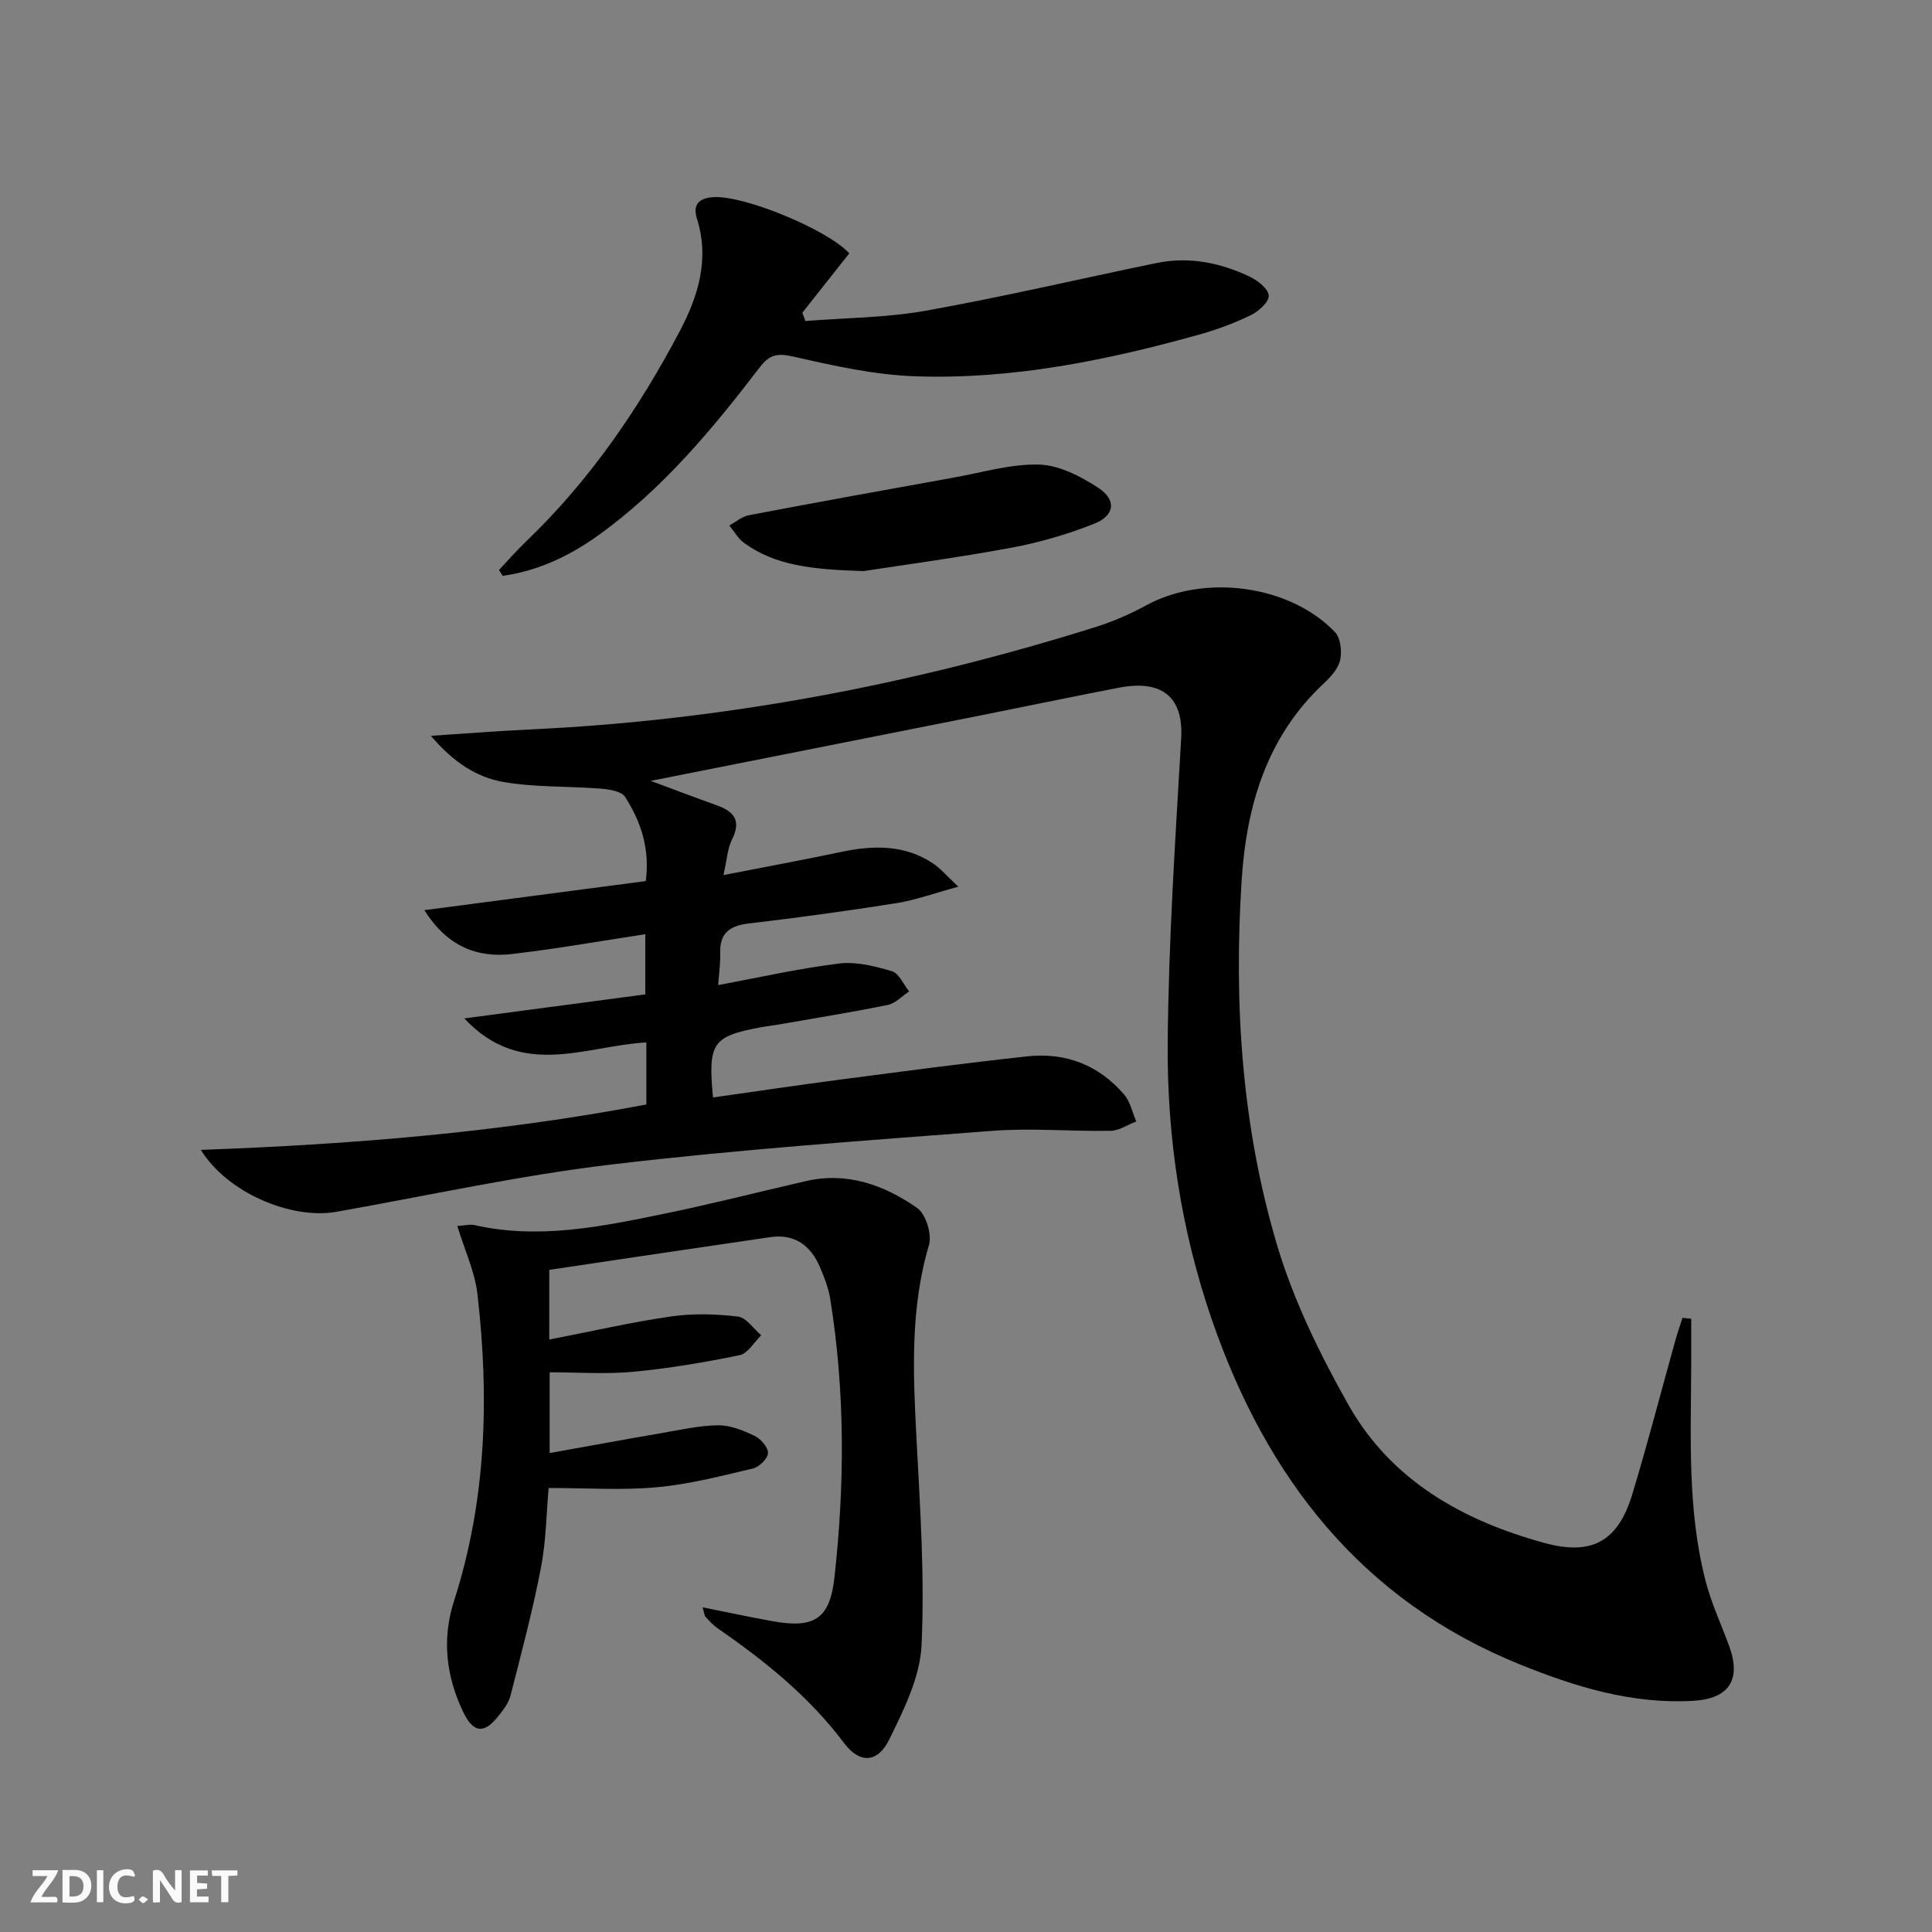
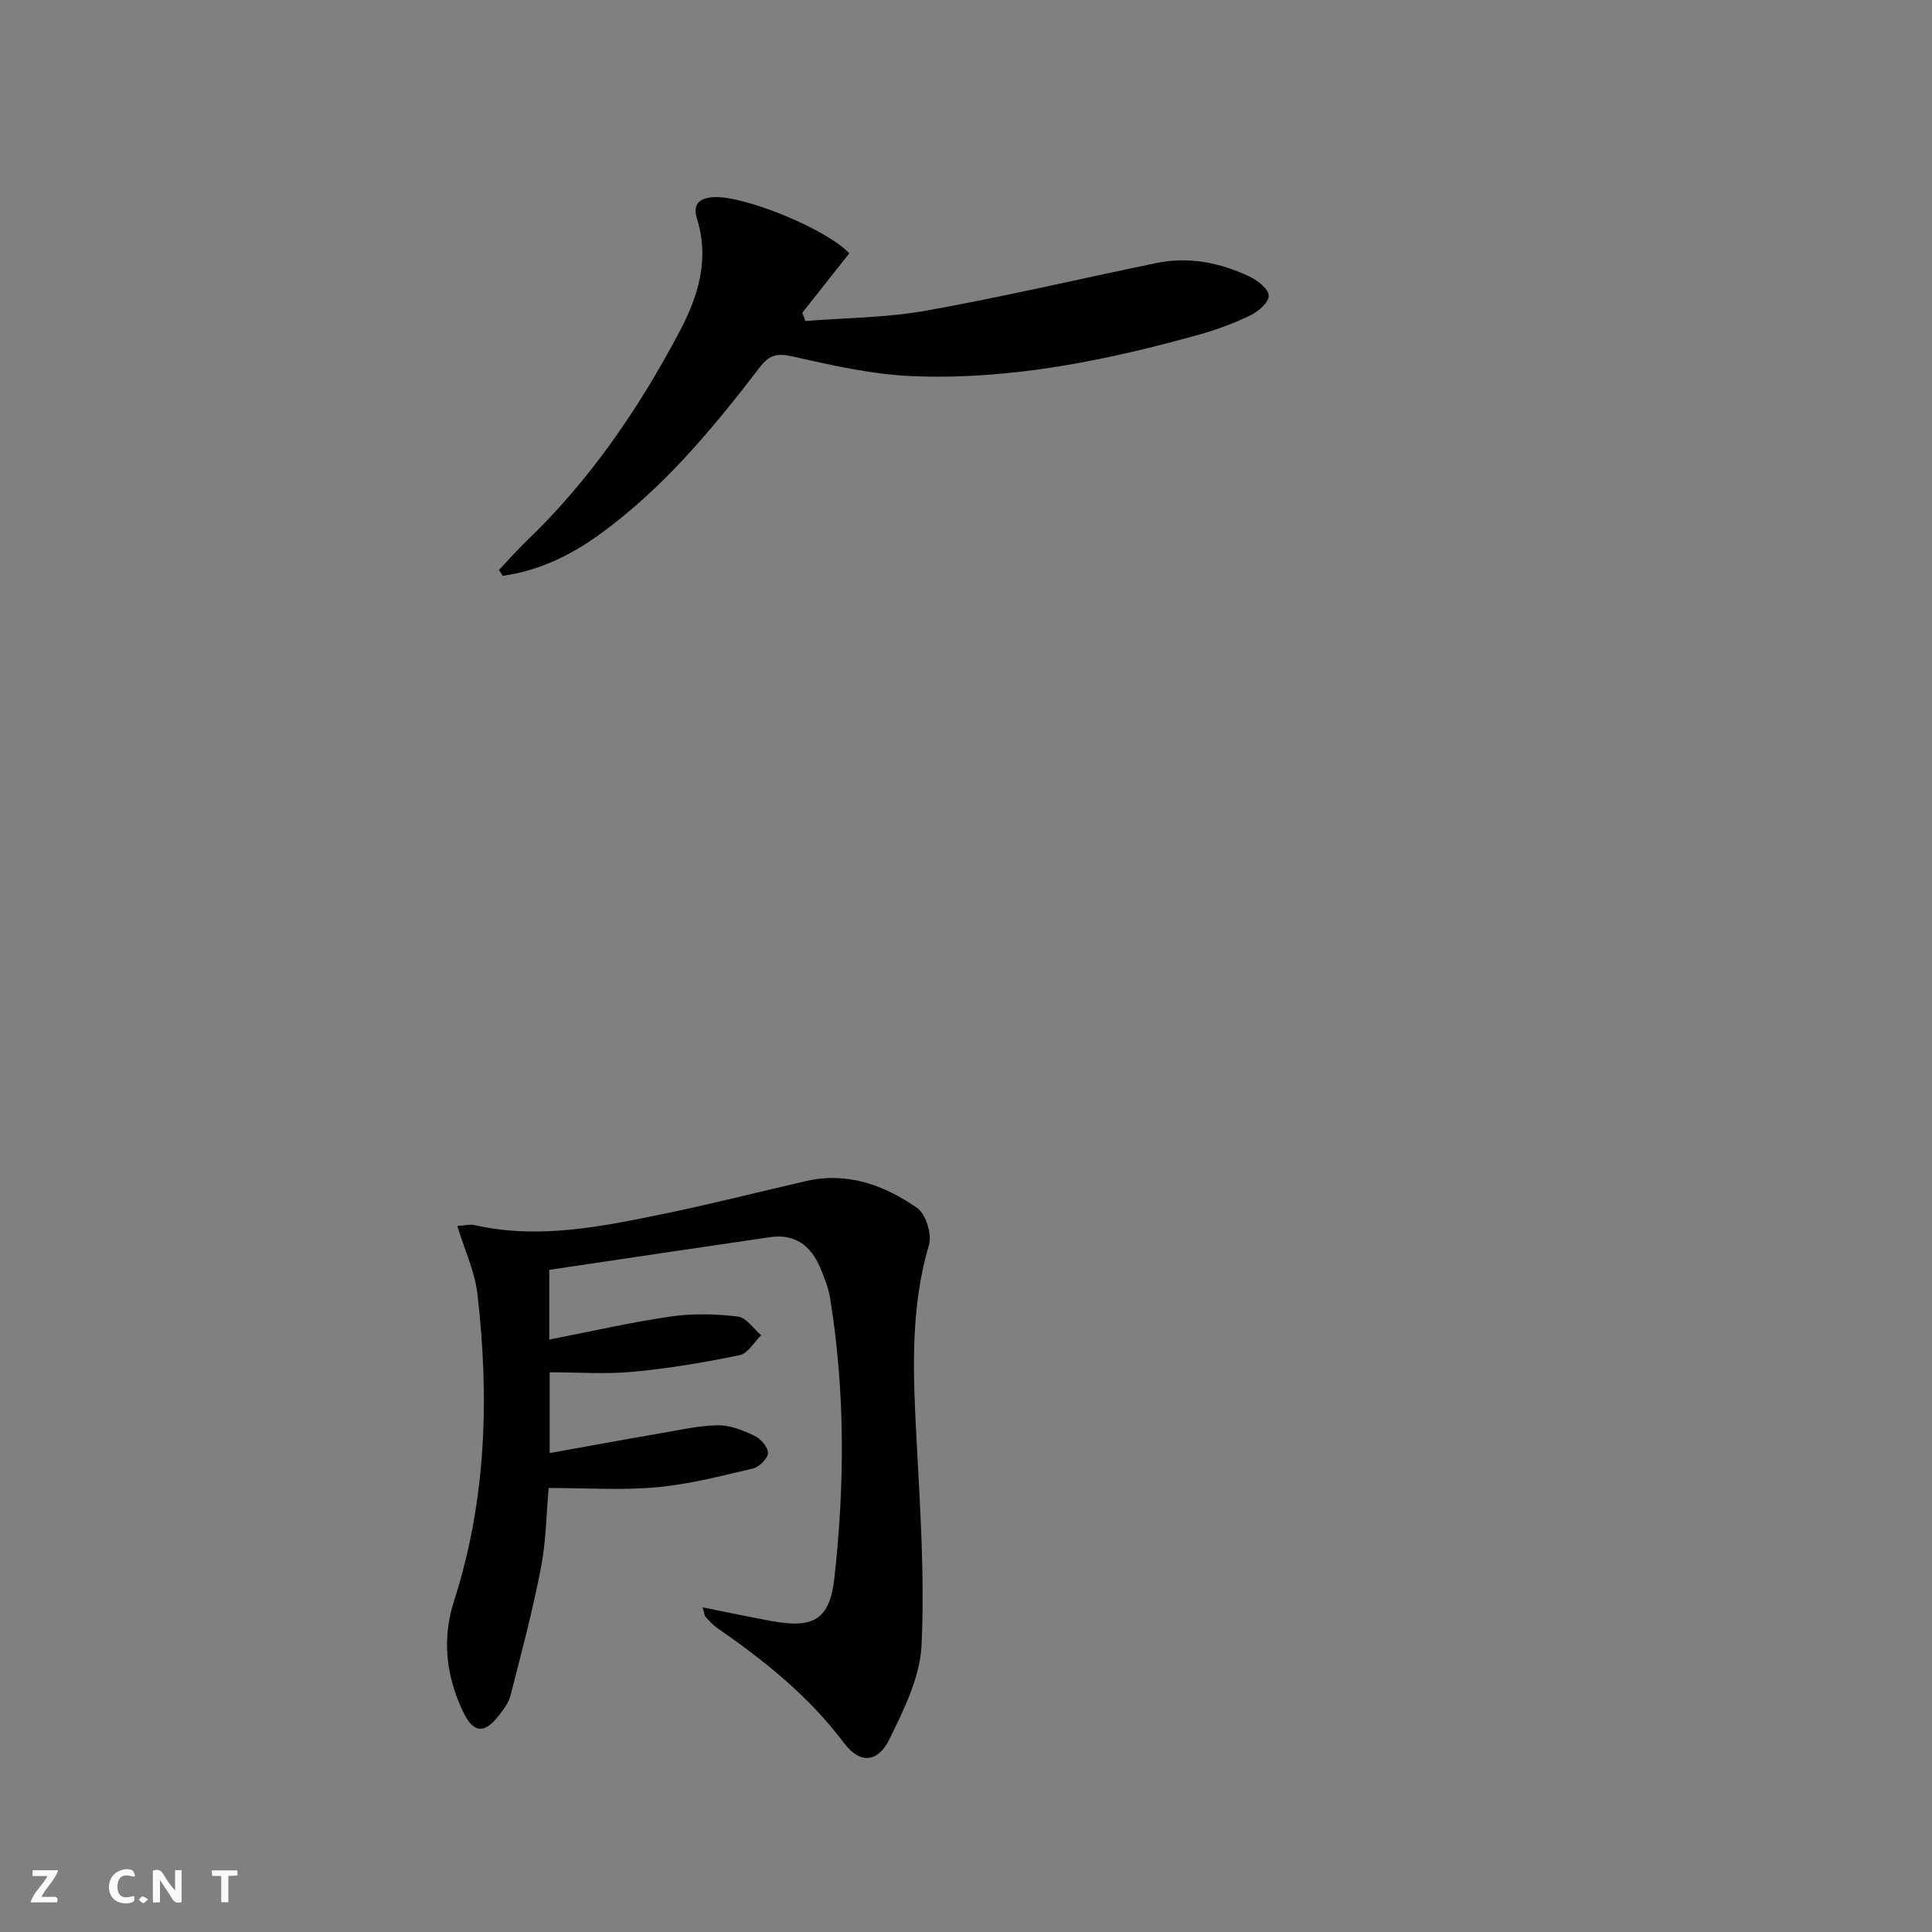
<svg xmlns="http://www.w3.org/2000/svg" enable-background="new 0 0 400 400" viewBox="0 0 400 400">
  <rect x="0" y="0" width="400" height="400" fill="#808080" stroke="none" />
  <g fill="#fbfafa">
    <path d="m37.59 393.81c-.92.31-1.52.05-2-.78-.7-1.2-1.52-2.34-2.47-3.78v4.59c-.55.03-.95.05-1.41.07-.03-.37-.06-.64-.06-.91 0-1.91 0-3.81 0-5.7 1.13-.41 1.77-.03 2.29.91.62 1.11 1.38 2.14 2.31 3.19v-4.2h1.35v6.61z" />
-     <path d="m12.94 393.88v-6.75c1.9.19 3.93-.54 5.37 1.29.8 1.01.78 2.88.03 3.97-1.37 1.97-3.4 1.51-5.4 1.49m1.45-1.22c2.04.12 2.92-.58 2.89-2.21-.03-1.51-.98-2.19-2.89-2z" />
    <path d="m11.81 393.87h-5.49c.68-2.18 2.47-3.48 3.51-5.45h-3.08v-1.21h5.29c-.71 2.13-2.44 3.48-3.47 5.51.86 0 1.63.04 2.39-.01.79-.05 1.14.21.85 1.16" />
-     <path d="m39.33 393.86v-6.61h3.7v1.07h-2.22v1.52c.68.04 1.34.09 2.07.13v1.07c-.72.05-1.38.09-2.1.14v1.48h2.4v1.19h-3.85z" />
    <path d="m27.71 388.56c-1.15-.3-2.46-.61-3.1.64-.37.73-.41 1.93-.06 2.67.63 1.35 1.99.93 3.17.68.35.94-.01 1.32-.93 1.46-1.62.25-3.05-.27-3.76-1.48-.73-1.25-.6-3.03.31-4.17.88-1.11 2.71-1.7 4-1.16.32.13.44.74.65 1.12-.1.08-.19.16-.28.24" />
    <path d="m49.15 387.24v1.07c-.59.02-1.17.05-1.87.08v5.44h-1.48v-5.44h-1.85c-.05-.4-.08-.73-.13-1.15z" />
-     <path d="m20.06 387.21h1.33v6.62h-1.33z" />
    <path d="m30.68 393.25c-.49.38-.8.79-1.05.76-.32-.05-.6-.45-.9-.7.26-.24.51-.64.8-.67.29-.04.62.3 1.15.61" />
  </g>
-   <path d="m134.73 161.67c5 1.86 9.3 3.5 13.65 5.05 3.57 1.27 5.15 3.16 3.18 7.08-.93 1.85-1.03 4.11-1.78 7.38 8.57-1.68 16.46-3.13 24.3-4.78 6.72-1.42 13.23-1.58 19.19 2.43 1.45.97 2.6 2.38 5.14 4.75-5.11 1.39-8.91 2.79-12.83 3.41-10.16 1.61-20.37 3.01-30.59 4.21-3.97.47-6.03 2.04-5.88 6.2.07 1.96-.24 3.92-.42 6.55 8.54-1.58 16.73-3.45 25.01-4.46 3.56-.44 7.44.54 10.96 1.59 1.47.44 2.39 2.73 3.56 4.18-1.45.96-2.8 2.46-4.38 2.79-7.48 1.53-15.02 2.74-22.55 4.05-1.31.23-2.63.37-3.94.62-9.83 1.84-10.8 3.23-9.73 14.5 8.84-1.25 17.65-2.57 26.48-3.72 12.84-1.68 25.69-3.39 38.56-4.79 7.94-.87 14.83 1.78 20.08 7.9 1.27 1.49 1.7 3.7 2.51 5.57-1.77.68-3.53 1.91-5.31 1.94-8.15.15-16.36-.61-24.47.01-26.33 2.01-52.7 3.86-78.91 6.97-19.09 2.27-37.95 6.44-56.91 9.79-9.37 1.66-22.62-3.97-28.07-12.82 31.31-1.13 61.9-3.62 92.24-9.4 0-4.44 0-8.56 0-12.85-12.58.69-25.85 7.7-37.69-4.97 13.03-1.73 25.07-3.33 37.47-4.97 0-4.12 0-8 0-12.46-9.3 1.41-18.41 3.03-27.59 4.1-7.31.85-13.5-1.66-18.15-9.08 15.26-2 30.51-4.01 45.84-6.02.89-6.71-1.02-12.34-4.28-17.43-.76-1.18-3.28-1.57-5.05-1.71-6.73-.54-13.58-.23-20.18-1.39-5.48-.96-10.33-4.05-14.98-9.55 7.56-.49 13.9-1 20.25-1.3 40.06-1.85 79.12-9.21 117.34-21.21 3.63-1.14 7.19-2.69 10.53-4.51 11.98-6.54 29.68-4.26 39.06 5.55 1.16 1.22 1.47 3.95 1.08 5.75-.38 1.78-1.92 3.5-3.35 4.83-11.85 11.06-16.05 25.32-17.05 40.82-1.64 25.55.02 50.95 7.33 75.5 3.42 11.49 8.86 22.58 14.77 33.07 8.82 15.65 23.61 23.95 40.5 28.59 9.92 2.73 15.32-.29 18.28-10.06 3.18-10.49 5.91-21.1 8.86-31.66.46-1.64 1.02-3.25 1.53-4.87.6.06 1.21.13 1.81.19 0 3.02.01 6.04 0 9.06-.04 15.13-.87 30.34 2.96 45.19 1.19 4.62 3.25 9.02 4.9 13.53 2.55 6.98-.02 10.91-7.5 11.33-12.6.72-24.39-2.91-35.81-7.53-32.85-13.27-52.5-38.71-63.75-71.24-6.39-18.48-9.35-37.83-9.19-57.34.17-21.06 1.57-42.12 2.79-63.16.49-8.37-3.78-12.25-12.9-10.49-9.79 1.89-19.54 3.93-29.32 5.88-22.29 4.42-44.61 8.84-67.6 13.41z" fill="#000001" />
  <path d="m113.72 262.91v14.43c8.72-1.69 16.94-3.59 25.27-4.79 4.52-.65 9.25-.51 13.79.03 1.73.21 3.22 2.51 4.82 3.87-1.48 1.43-2.76 3.77-4.46 4.12-7.27 1.5-14.63 2.74-22.02 3.44-5.6.53-11.3.11-17.32.11v16.72c7.94-1.42 15.51-2.82 23.1-4.12 3.91-.67 7.83-1.58 11.76-1.63 2.52-.03 5.19 1.05 7.54 2.17 1.29.62 2.83 2.36 2.8 3.58-.02 1.12-1.81 2.89-3.1 3.19-6.59 1.56-13.23 3.28-19.94 3.89-7.23.66-14.57.15-22.37.15-.46 5.07-.51 10.89-1.59 16.5-1.72 8.92-4.06 17.72-6.32 26.53-.39 1.54-1.52 2.96-2.55 4.26-2.93 3.71-5.2 3.41-7.3-1.05-3.48-7.35-4.35-15.02-1.84-22.81 6.71-20.84 7.34-42.15 4.85-63.64-.54-4.62-2.64-9.05-4.16-14.03 1.46-.09 2.59-.41 3.6-.18 13.23 2.99 26.14.33 39.01-2.31 9.91-2.03 19.72-4.55 29.58-6.81 8.58-1.97 16.22.84 23.01 5.56 1.81 1.26 3.11 5.48 2.45 7.69-3.92 13.23-3.28 26.6-2.58 40.09.75 14.23 1.71 28.53 1.05 42.73-.3 6.61-3.65 13.33-6.66 19.49-2.41 4.94-6.14 5.11-9.38.8-7.22-9.62-16.36-16.98-26.13-23.73-.95-.65-1.76-1.53-2.53-2.39-.29-.32-.3-.89-.63-1.99 5.04 1.01 9.68 2 14.35 2.85 8.7 1.58 11.98-.35 12.94-9.01 2.14-19.24 2.22-38.51-.87-57.7-.36-2.26-1.23-4.49-2.14-6.61-1.91-4.44-5.22-6.9-10.23-6.18-15.24 2.21-30.46 4.5-45.8 6.78z" fill="#000001" />
  <path d="m103.31 118.01c1.9-2.01 3.72-4.11 5.72-6.02 13.12-12.59 23.22-27.37 31.67-43.35 3.89-7.36 6.23-15 3.58-23.44-.92-2.94.55-4.25 3.59-4.39 6.38-.29 23.38 6.69 27.97 11.64-3.24 4.1-6.49 8.2-9.73 12.3.21.57.43 1.14.64 1.71 8.32-.66 16.75-.67 24.93-2.13 15.99-2.86 31.83-6.59 47.75-9.87 6.75-1.39 13.24-.08 19.35 2.84 1.64.79 3.86 2.54 3.9 3.91.04 1.35-2.11 3.26-3.72 4.04-3.41 1.66-7.04 3.01-10.7 4.03-19.27 5.37-38.84 9.35-58.93 8.62-8.37-.31-16.75-2.18-24.97-4.05-3.28-.74-4.95-.56-7.04 2.17-9.83 12.84-20.16 25.27-33.43 34.8-5.96 4.28-12.49 7.38-19.81 8.4-.26-.4-.51-.81-.77-1.21z" fill="#000001" />
-   <path d="m178.79 118.24c-10.98-.33-18.37-1.23-24.72-5.82-1.25-.9-2.06-2.4-3.07-3.62 1.34-.73 2.61-1.86 4.04-2.13 14.17-2.69 28.37-5.27 42.57-7.82 5.85-1.05 11.76-2.84 17.59-2.66 4.13.13 8.54 2.43 12.16 4.79 3.85 2.51 3.47 5.75-.83 7.46-5.51 2.19-11.31 3.87-17.14 4.96-11.25 2.08-22.61 3.6-30.6 4.84z" fill="#000001" />
</svg>